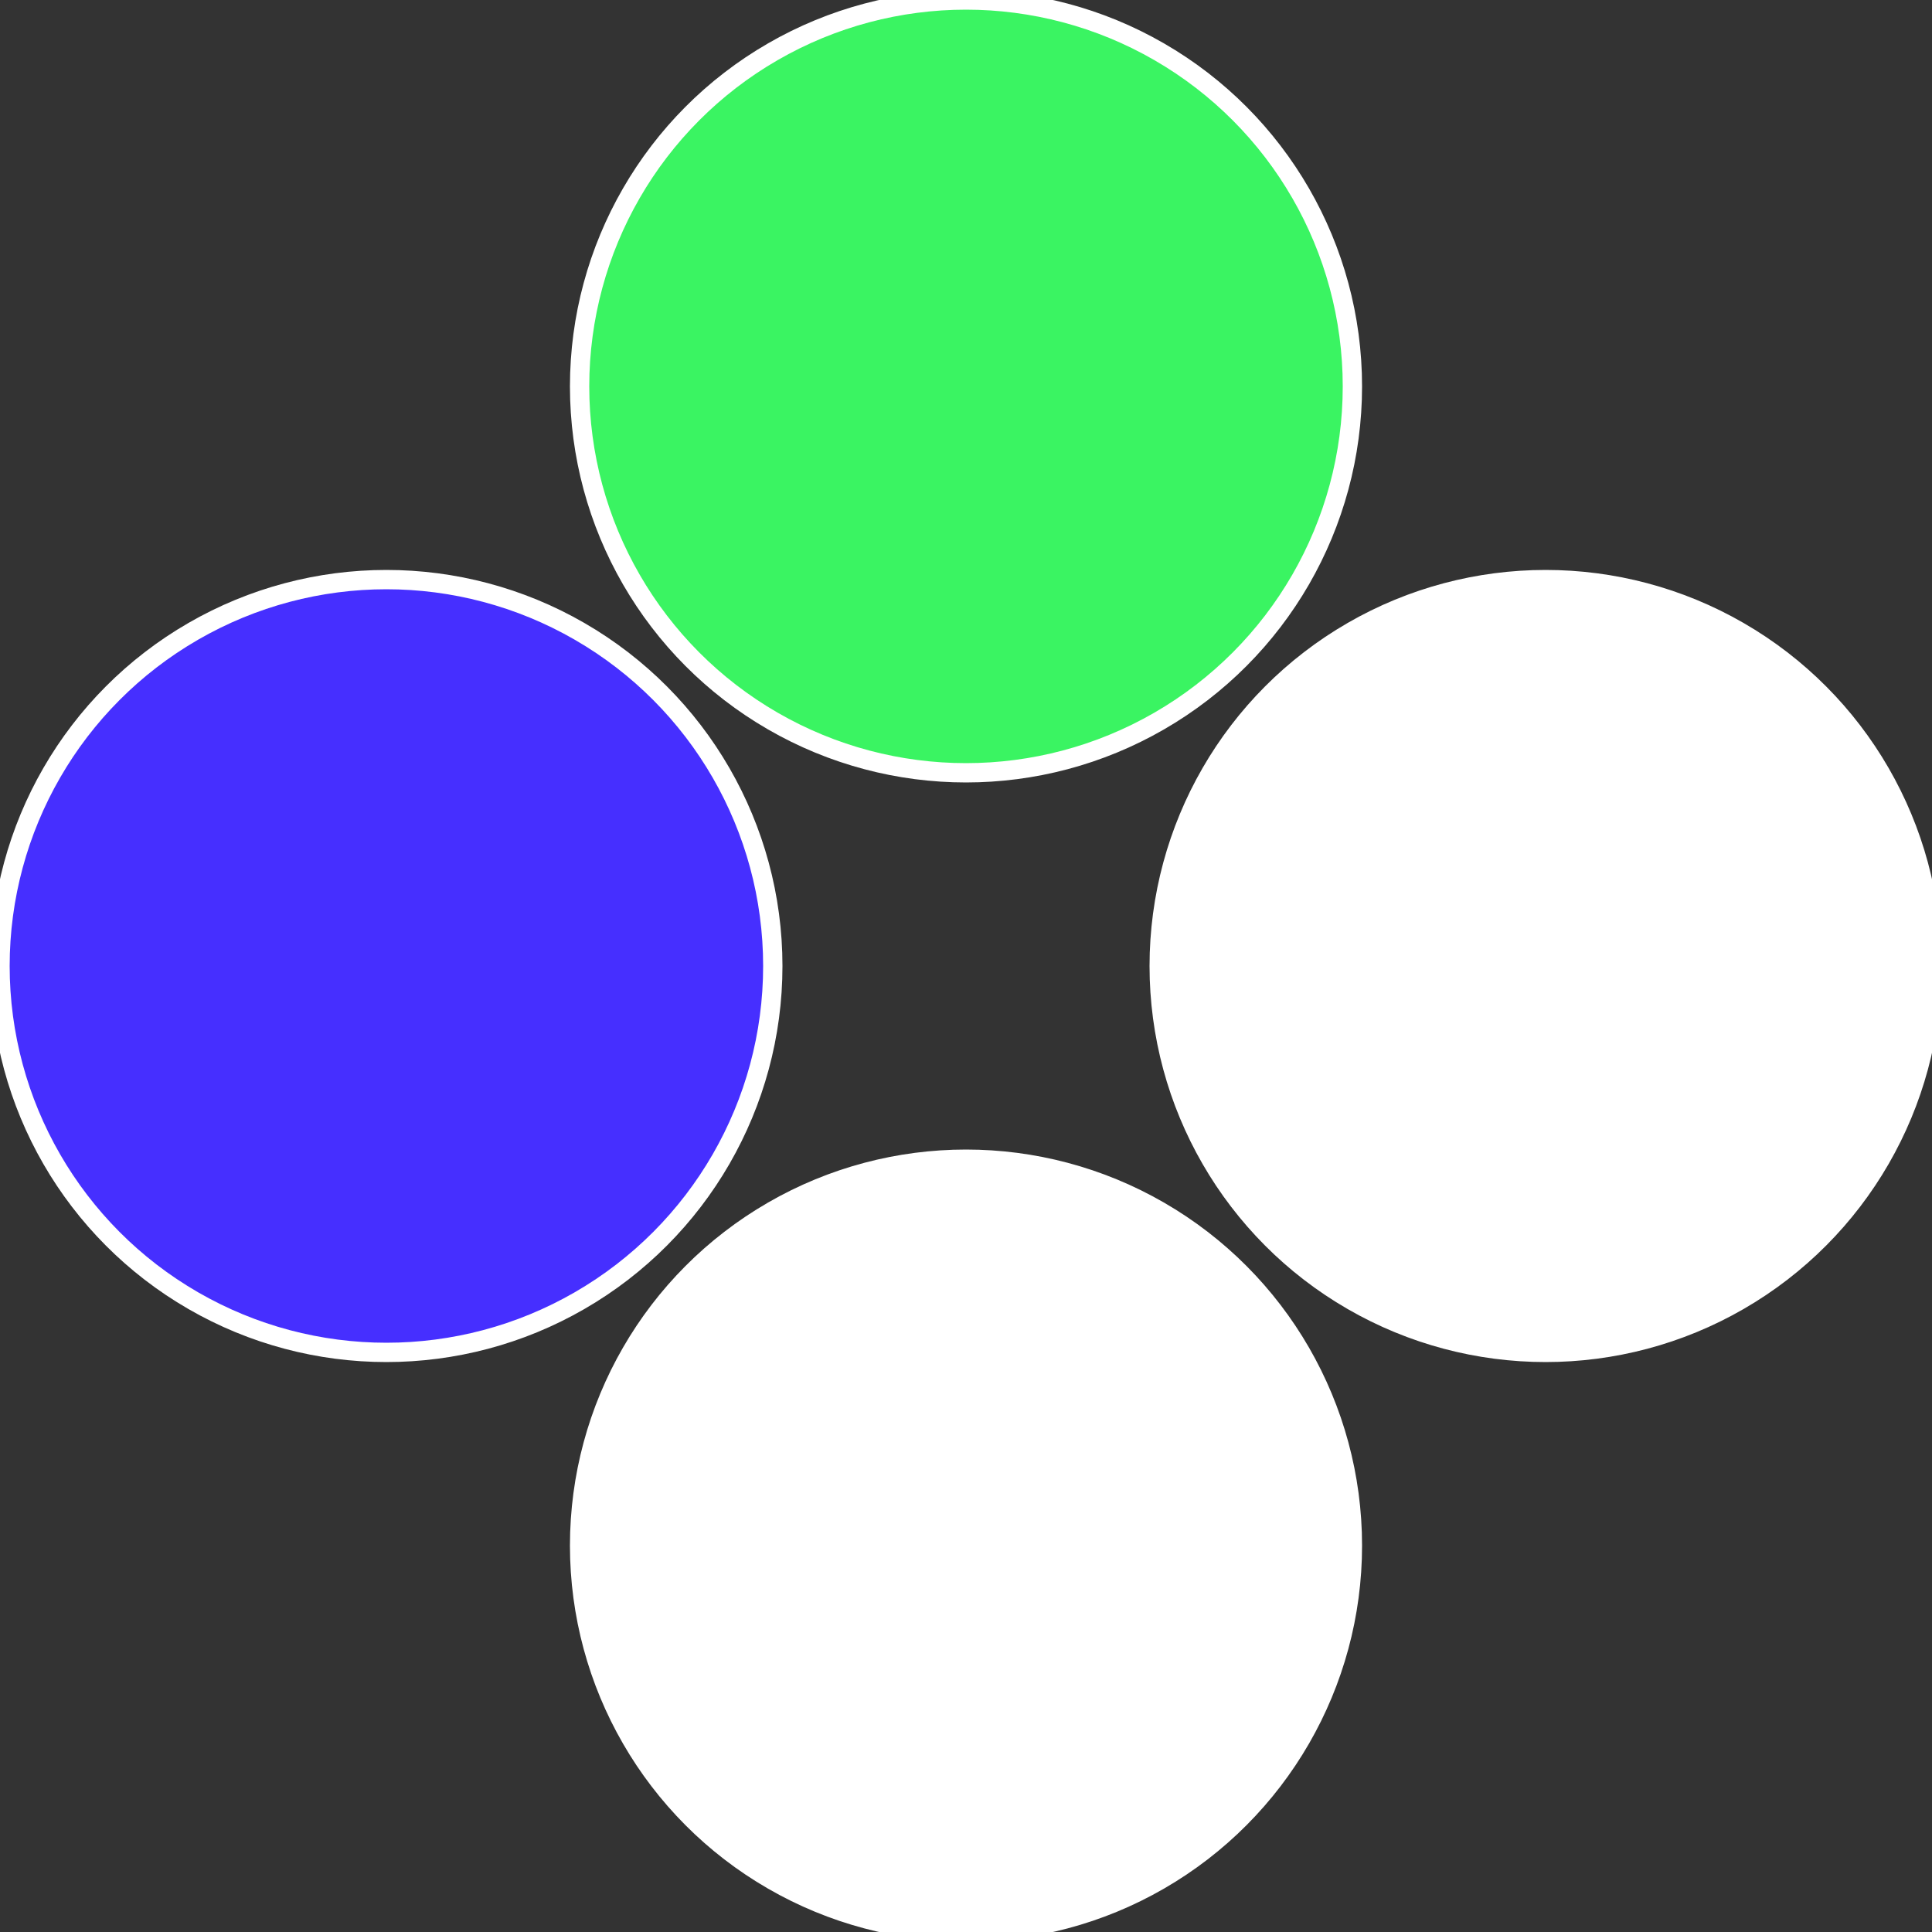
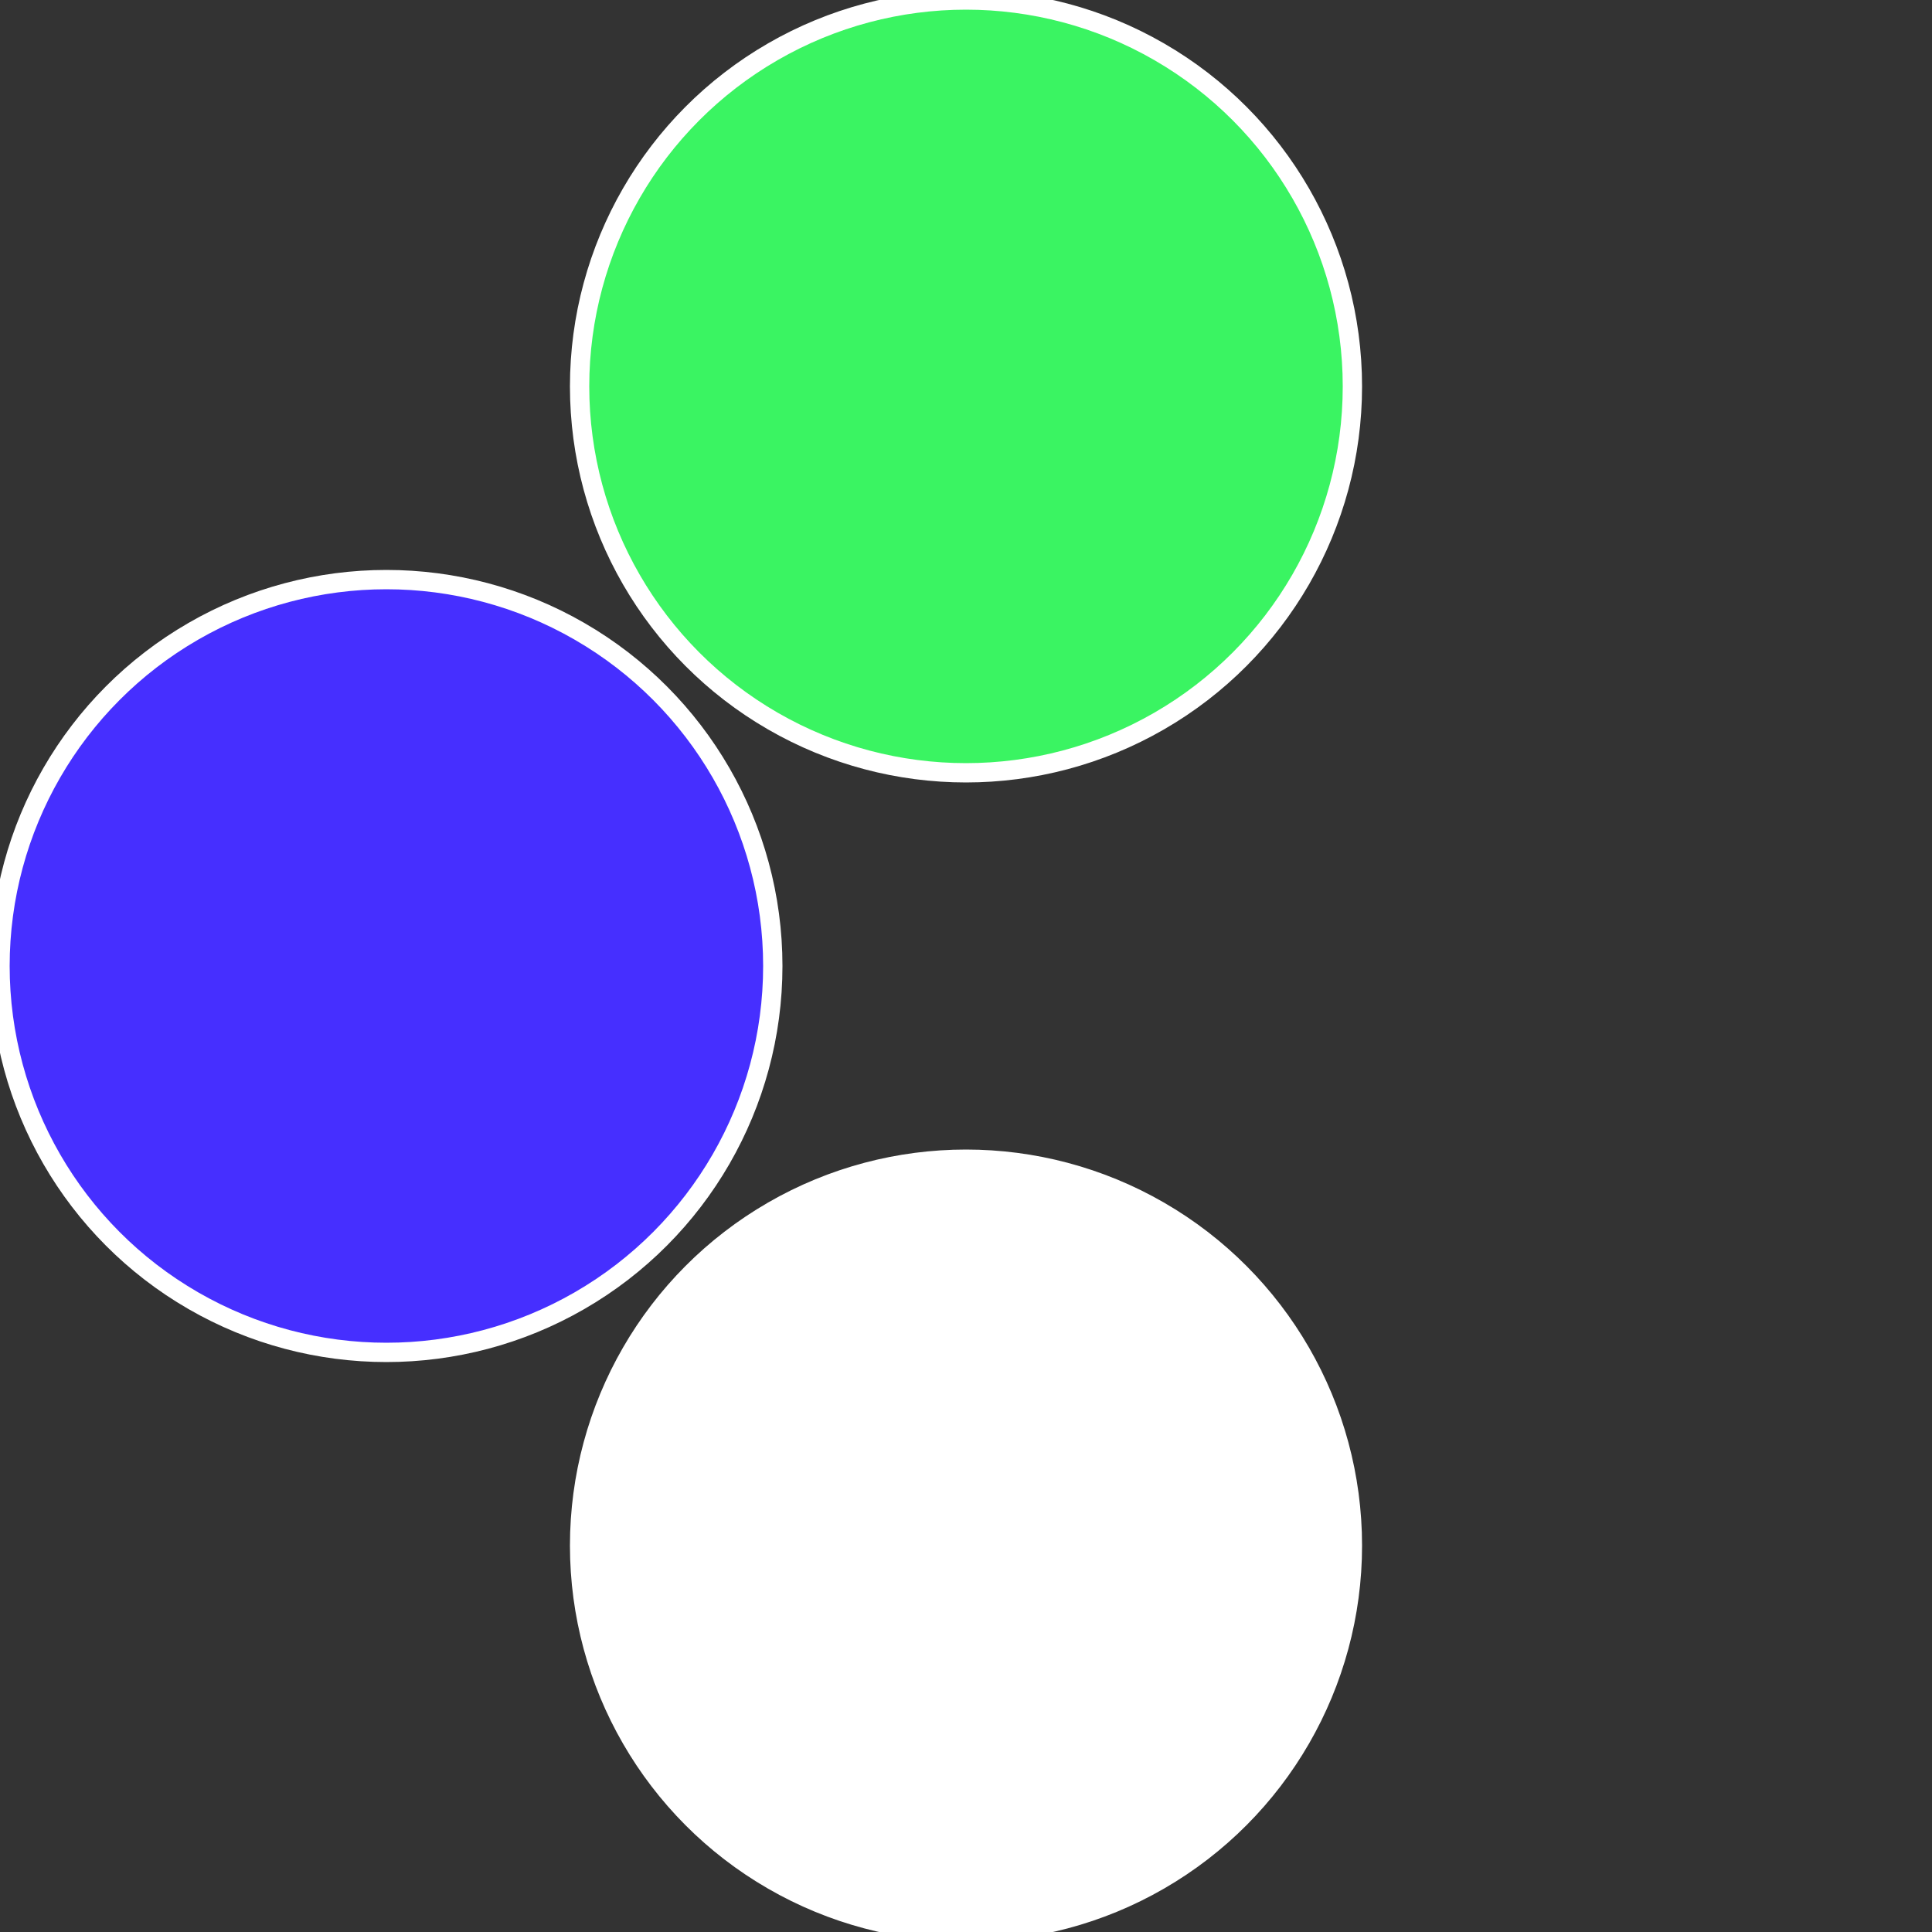
<svg xmlns="http://www.w3.org/2000/svg" width="500" height="500" viewBox="-1 -1 2 2">
  <rect x="-1" y="-1" width="2" height="2" fill="#333333" stroke="none" />
-   <circle cx="0.6" cy="0" r="0.4" fill="#fffffffffffffd604621b2" stroke="#fff" stroke-width="1%" />
  <circle cx="3.6739403974421E-17" cy="0.6" r="0.4" fill="#fffffffffffffe13fffffffffffffd60462" stroke="#fff" stroke-width="1%" />
  <circle cx="-0.6" cy="7.3478807948841E-17" r="0.4" fill="#462fffffffffffffd602e" stroke="#fff" stroke-width="1%" />
  <circle cx="-1.1021821192326E-16" cy="-0.6" r="0.4" fill="#3af462fffffffffffffd60" stroke="#fff" stroke-width="1%" />
</svg>